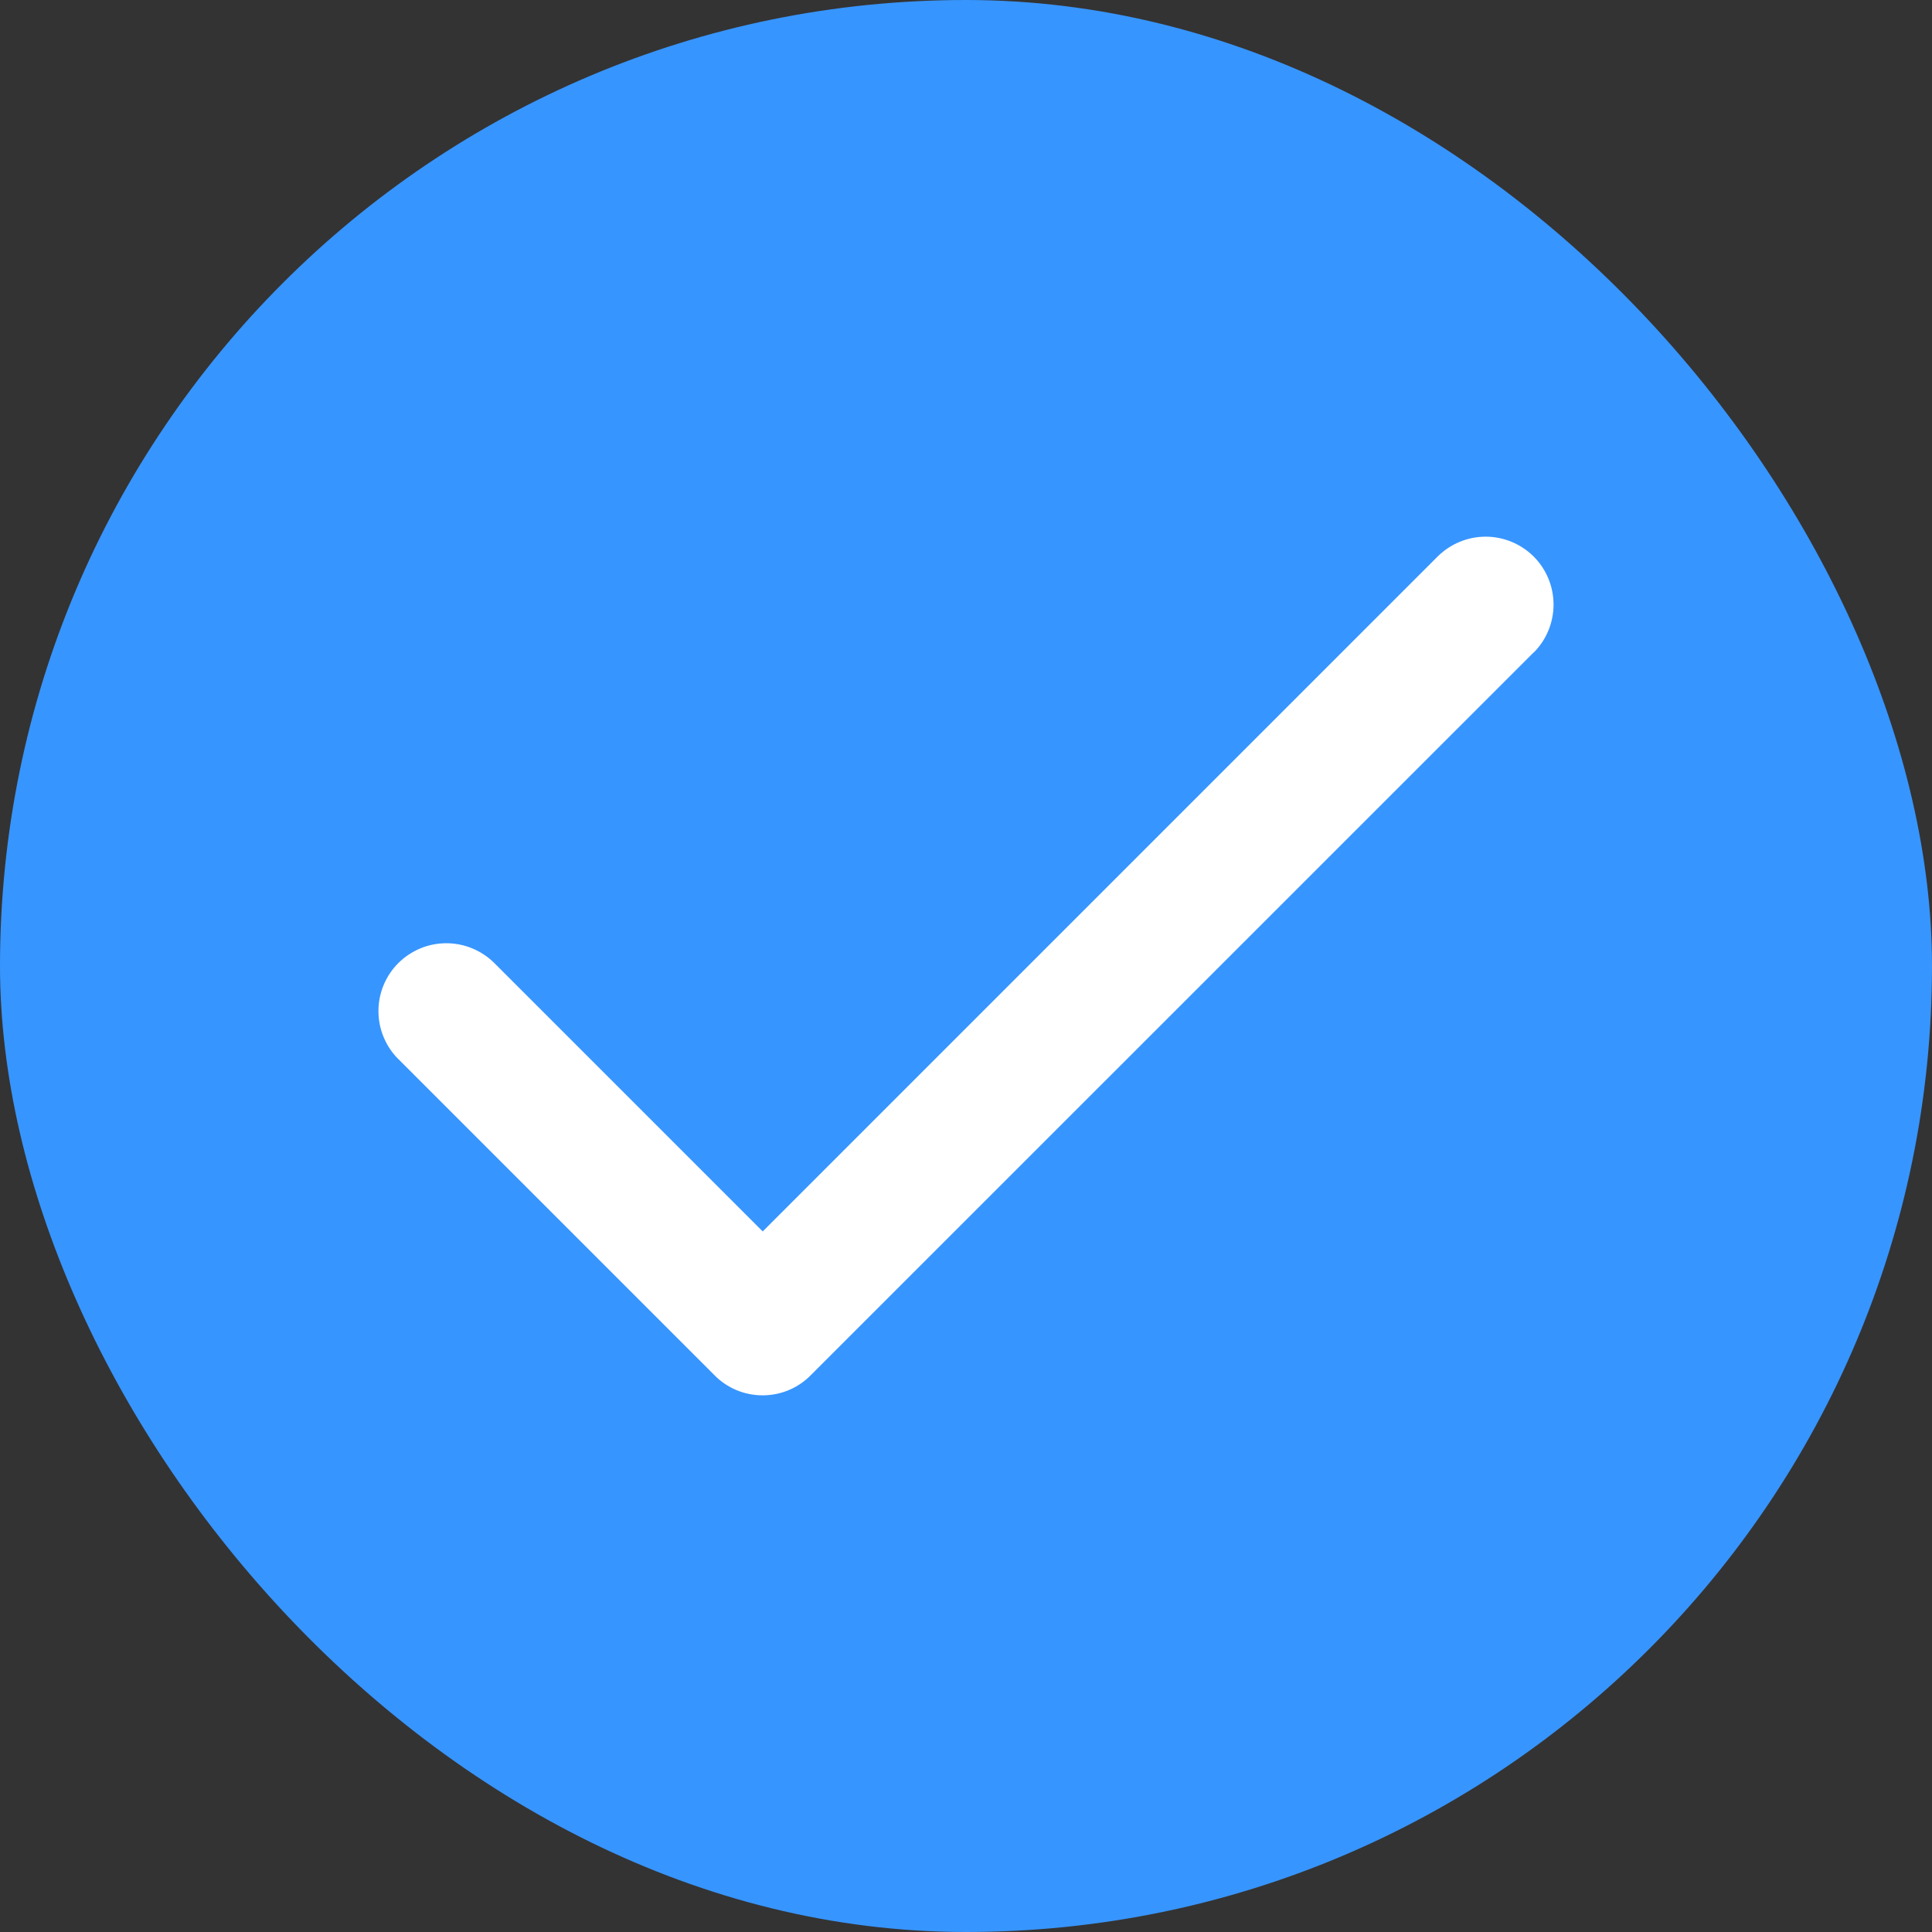
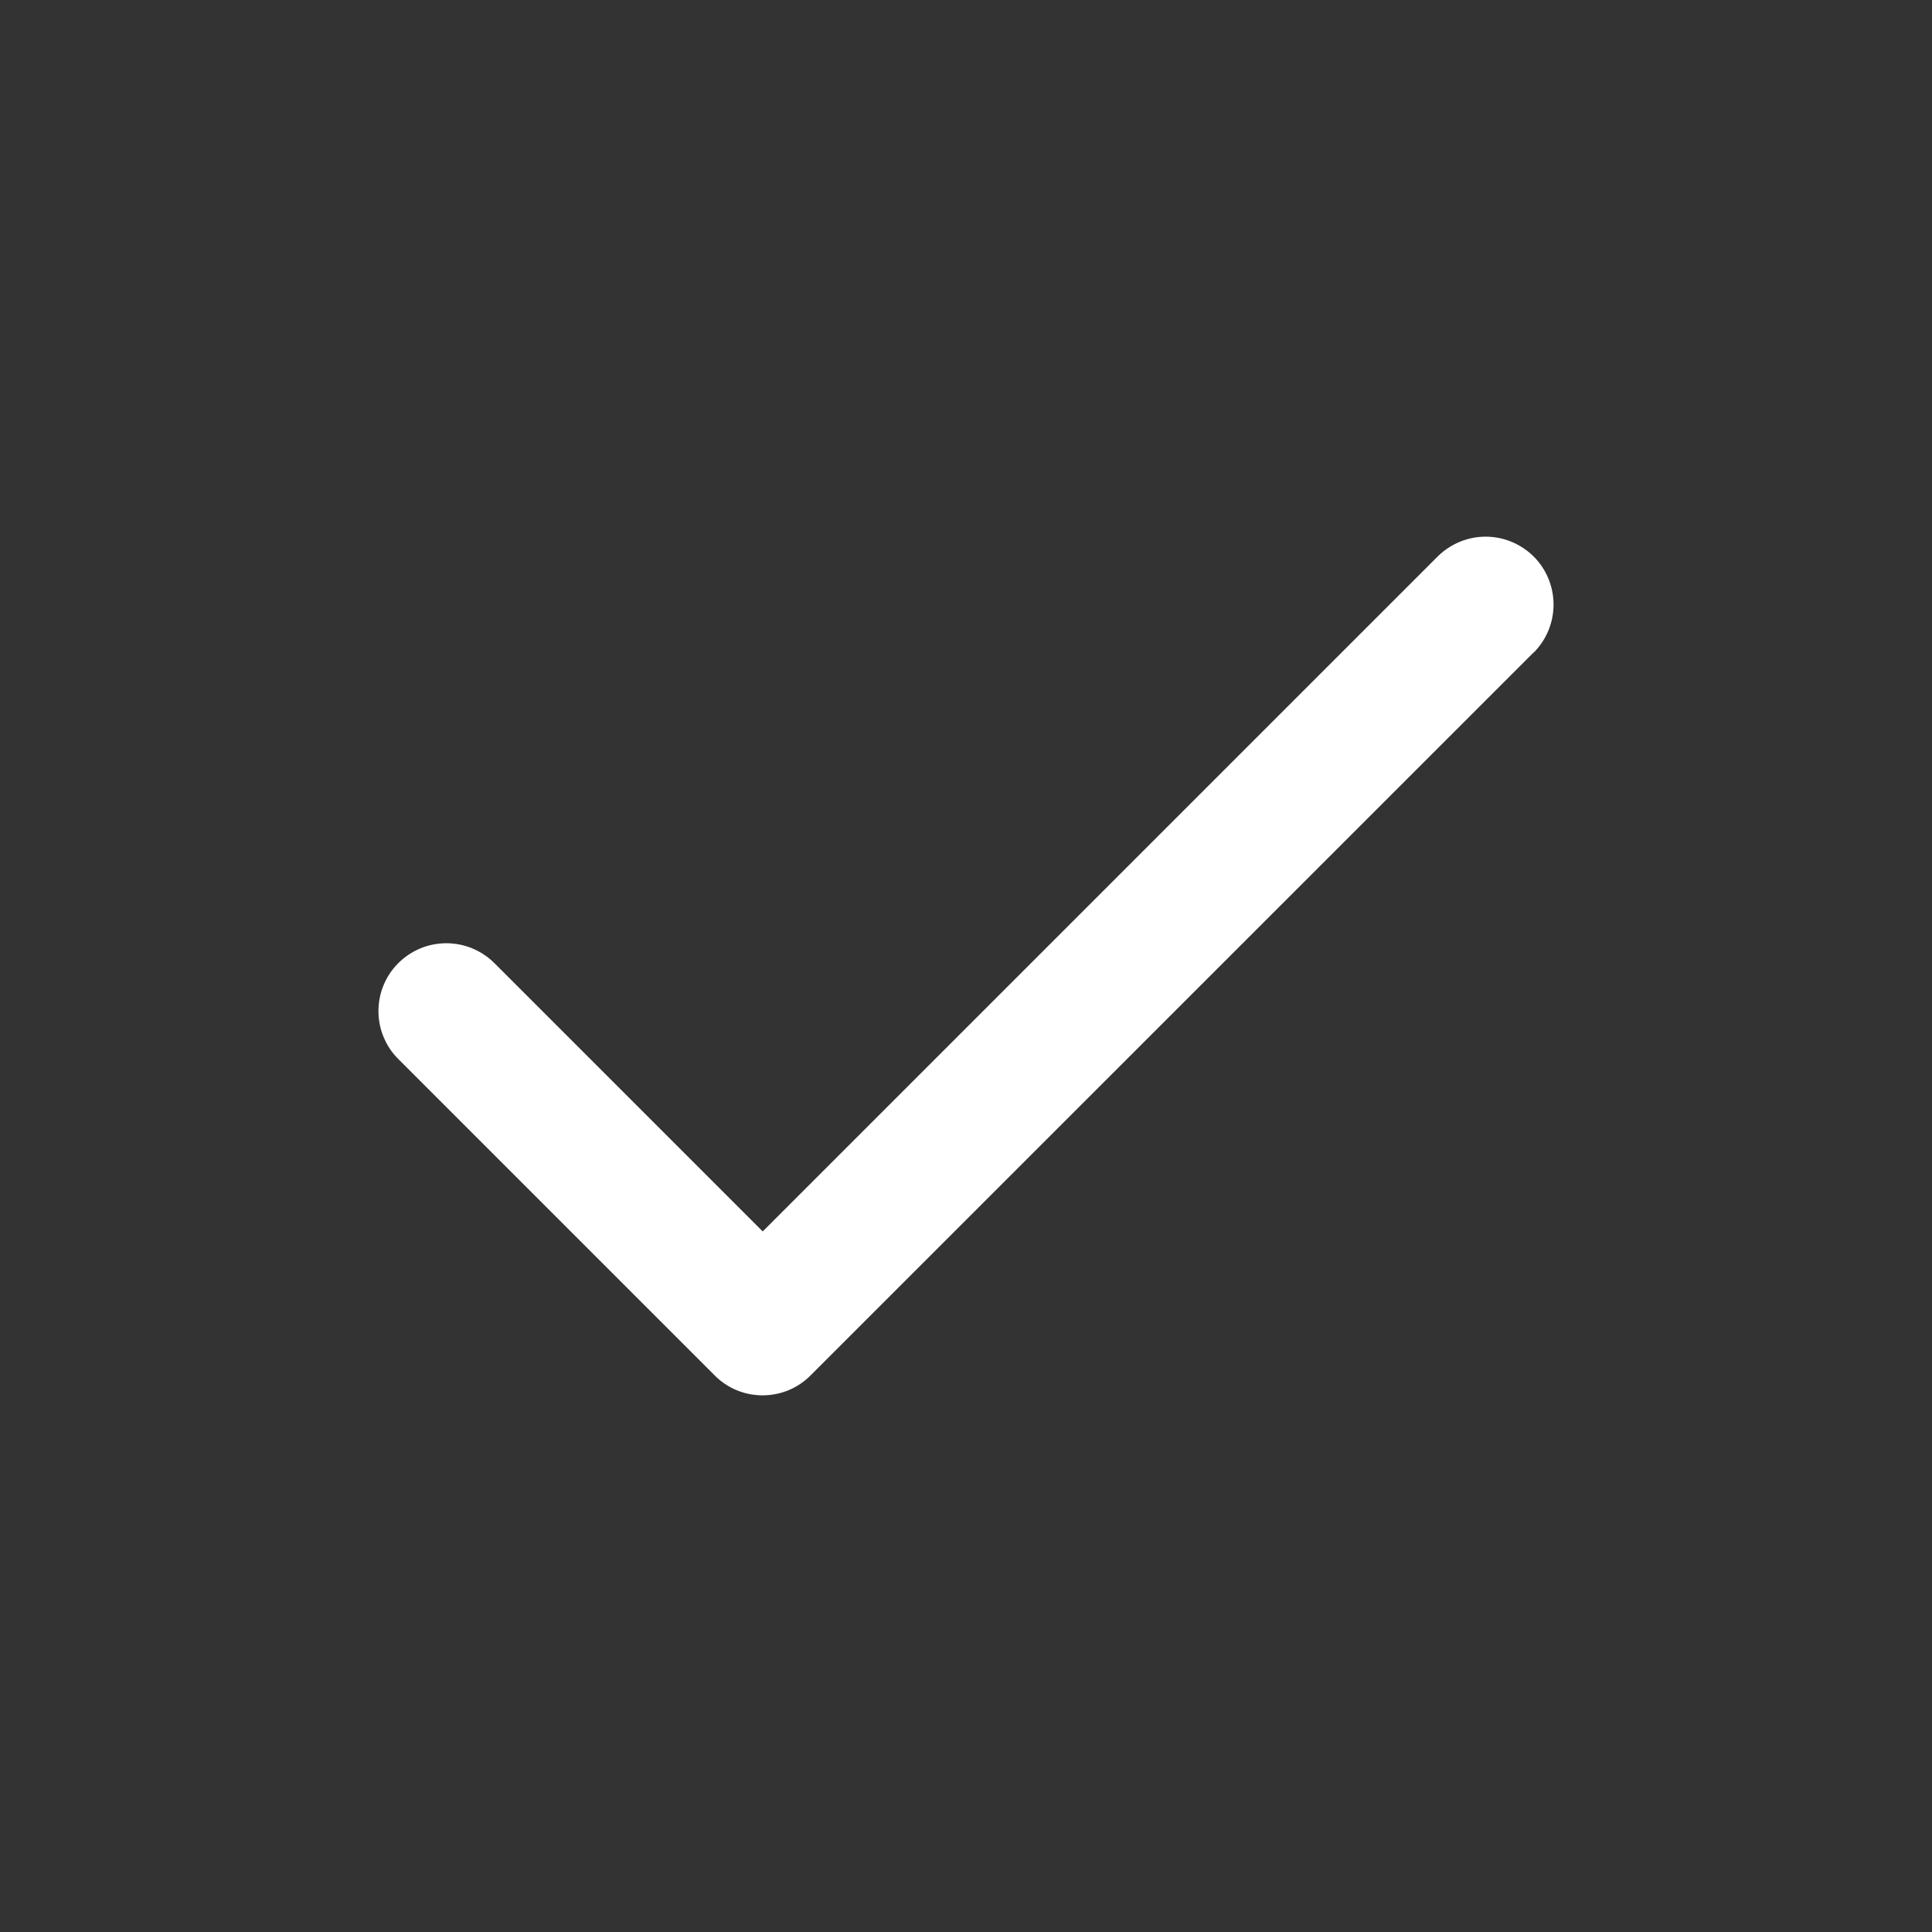
<svg xmlns="http://www.w3.org/2000/svg" width="18" height="18" viewBox="0 0 18 18" fill="none">
  <rect x="0" y="0" width="18" height="18" fill="#333333" stroke="none" />
-   <rect width="18" height="18" rx="9" fill="#3795FF" />
  <path d="M14.288 6.079L7.552 12.814C7.494 12.873 7.424 12.92 7.347 12.952C7.27 12.984 7.188 13 7.105 13C7.022 13 6.94 12.984 6.863 12.952C6.786 12.92 6.716 12.873 6.658 12.814L3.711 9.867C3.652 9.809 3.606 9.739 3.574 9.662C3.542 9.586 3.526 9.503 3.526 9.42C3.526 9.337 3.542 9.255 3.574 9.178C3.606 9.101 3.652 9.032 3.711 8.973C3.77 8.914 3.84 8.868 3.916 8.836C3.993 8.804 4.075 8.788 4.158 8.788C4.241 8.788 4.324 8.804 4.4 8.836C4.477 8.868 4.547 8.914 4.606 8.973L7.106 11.473L13.394 5.185C13.513 5.067 13.674 5 13.842 5C14.009 5 14.17 5.067 14.289 5.185C14.408 5.304 14.474 5.465 14.474 5.633C14.474 5.8 14.408 5.961 14.289 6.08L14.288 6.079Z" fill="white" />
</svg>